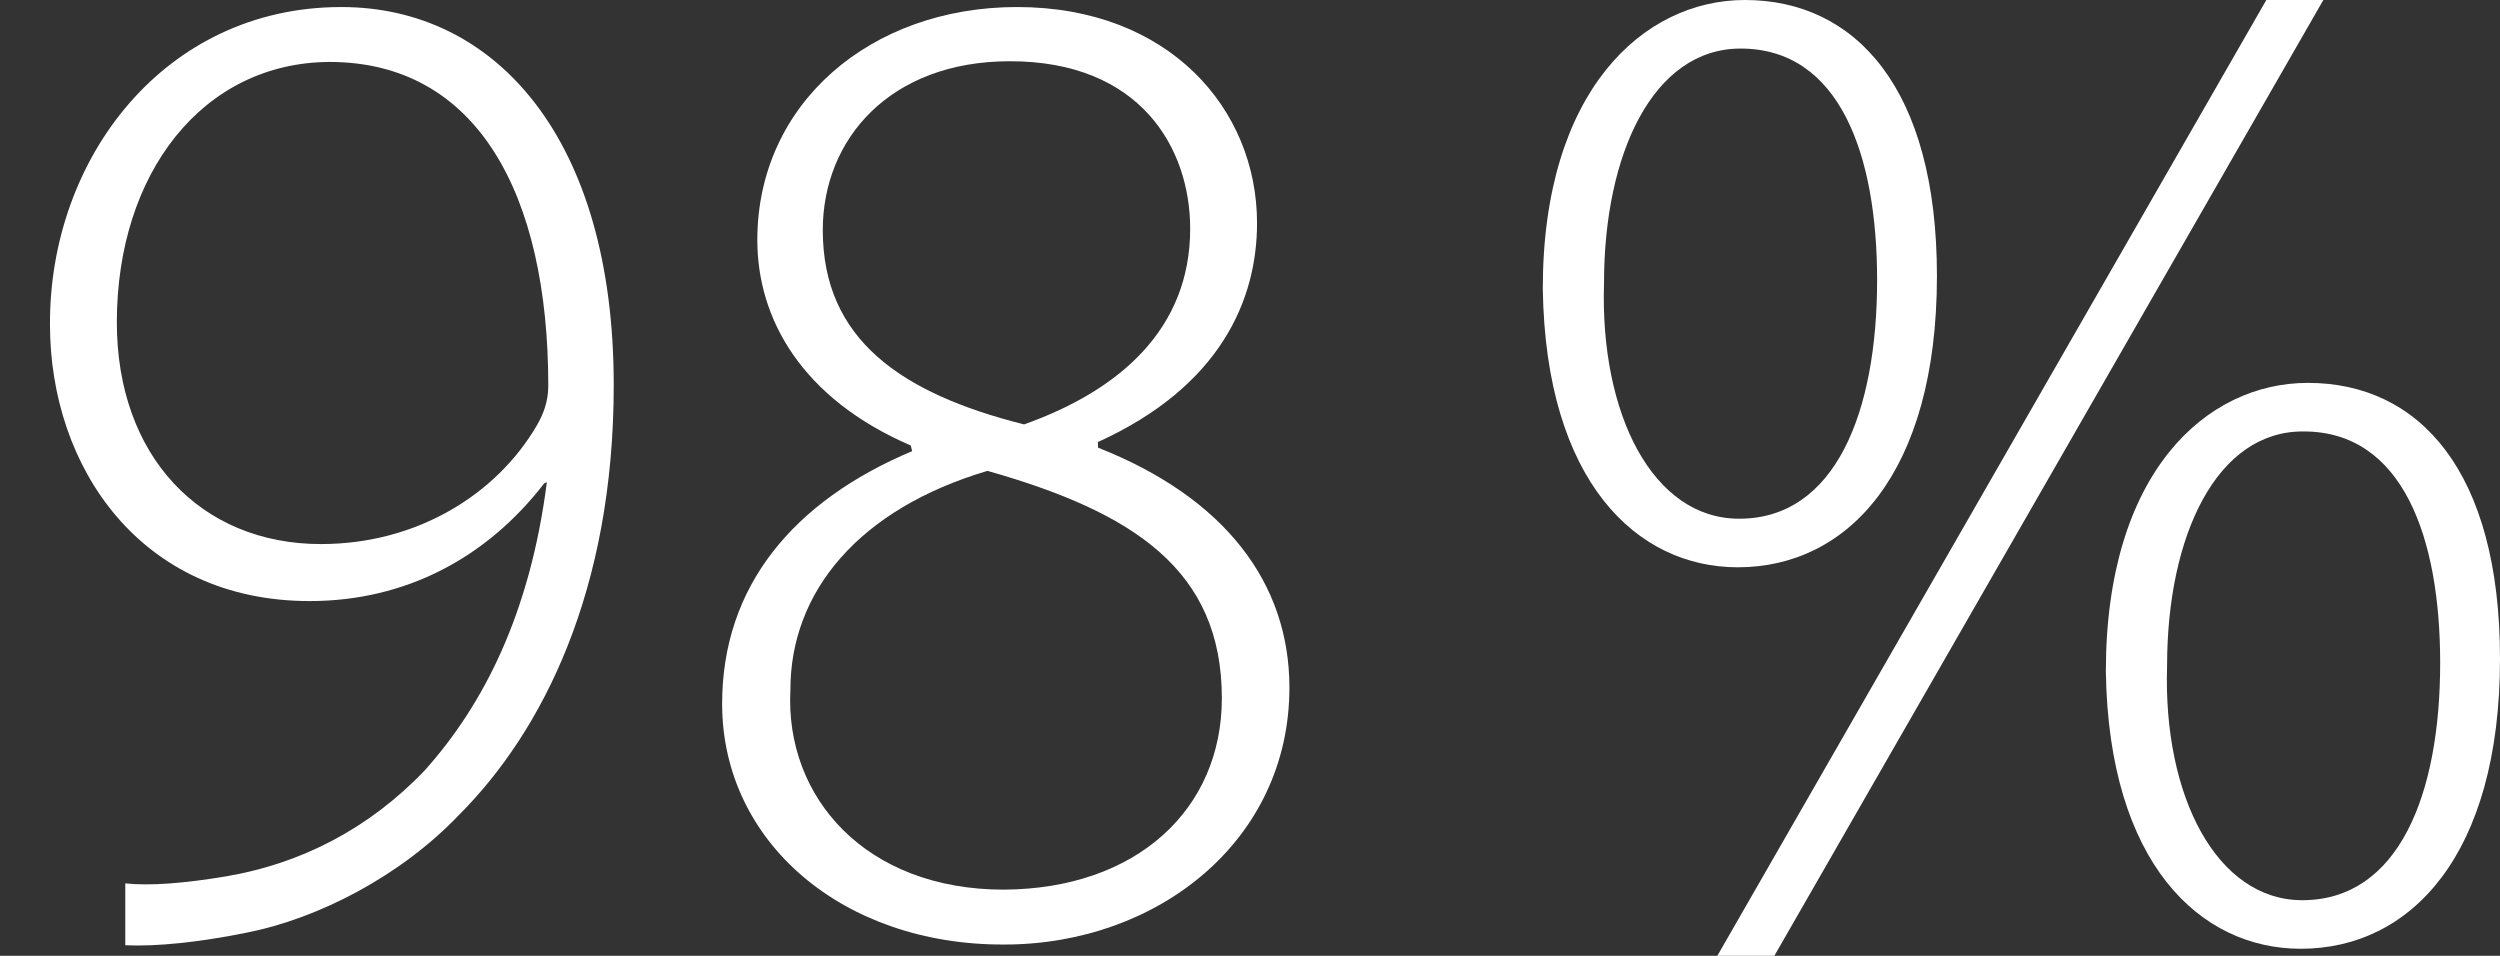
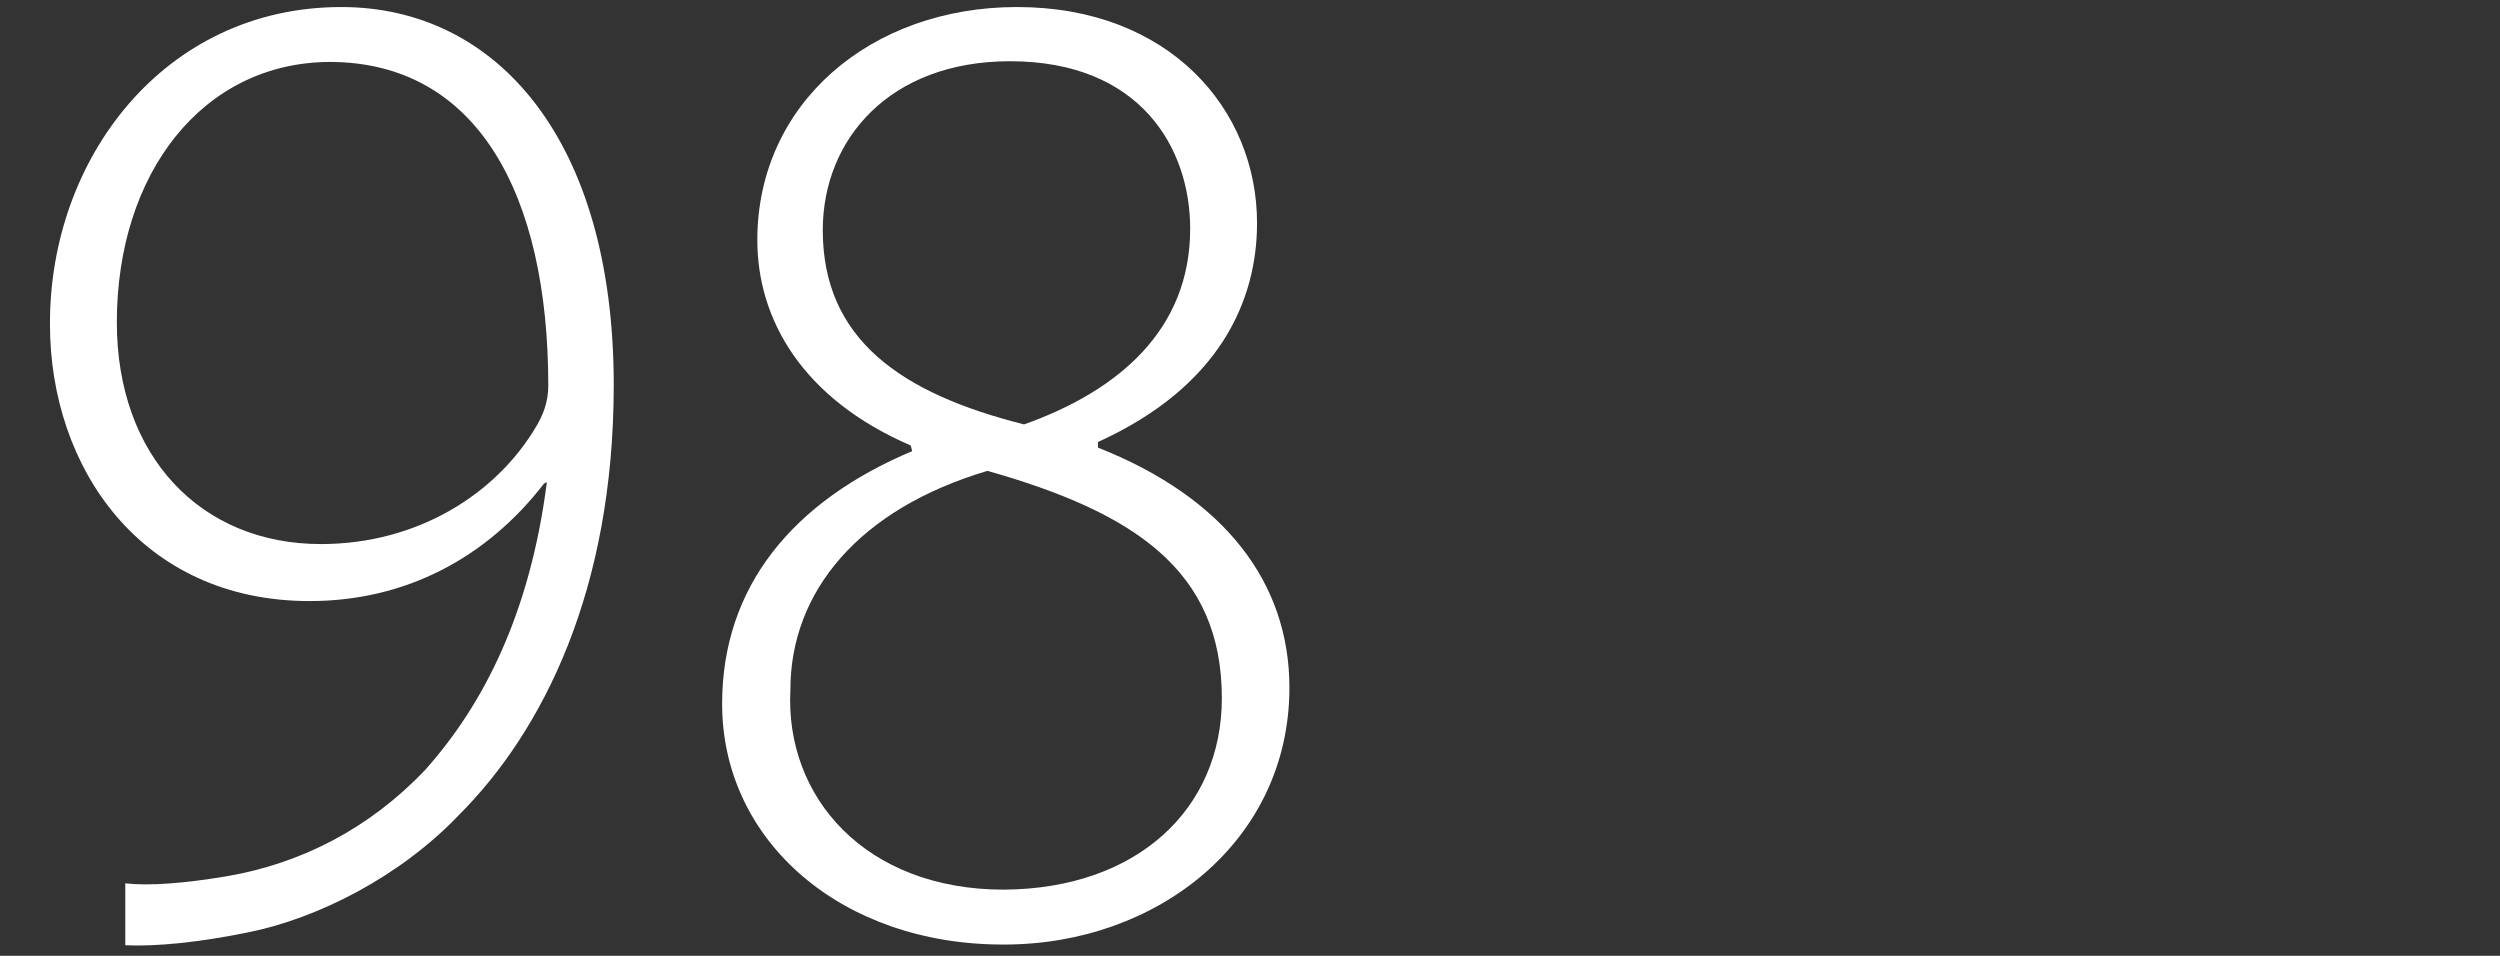
<svg xmlns="http://www.w3.org/2000/svg" version="1.1" id="Ebene_1" x="0px" y="0px" viewBox="0 0 355.2 135.8" style="enable-background:new 0 0 355.2 135.8;" xml:space="preserve">
  <rect x="0" y="0" width="355.2" height="135.8" fill="#333333" stroke="none" />
  <style type="text/css">
	.st0{fill:#FFFFFF;}
</style>
-   <path class="st0" d="M275.2,39.2c0,28.1-12.7,41.4-28.3,41.4c-14.3,0-27.3-12.1-27.7-39.6c0-28.1,14.3-41,28.7-41  C263.6,0,275.2,12.5,275.2,39.2z M227.9,40.2c-0.6,18.6,6.9,33.5,19.2,33.5c13.7,0,19.6-15.2,19.6-33.9c0-17.8-5.3-32.9-19.4-32.9  C234.9,6.9,227.9,21.8,227.9,40.2z M244,135.8L322,0h8.1l-78,135.8H244z M355.2,93.6c0,27.9-12.7,41.2-28.3,41.2  c-14.3,0-27.3-12.1-27.7-39.4c0-28.3,14.3-41,28.7-41C343.7,54.4,355.2,66.9,355.2,93.6z M307.9,94.6c-0.6,18.6,7.1,33.3,19.2,33.3  c13.7,0,19.6-15,19.6-33.7c0-17.8-5.3-32.9-19.4-32.9C315,61.2,307.9,76,307.9,94.6z" />
  <g>
    <path class="st0" d="M17.7,125.5c3.6,0.4,8.5,0,14.5-1c10.5-1.8,20.2-6.7,28.2-15.1c8.3-9.3,14.9-22.2,17.3-40.9l-0.4,0.2   c-8.1,10.5-19.6,16.7-33.3,16.7c-24,0-36.9-19-36.9-39.3C7,22.6,23.3,1,48.5,1c22,0,38.7,18.8,38.7,53.7c0,29.2-10.1,49.2-22,61.1   c-8.3,8.7-20,14.7-30.1,16.7c-6.9,1.4-12.9,2-17.3,1.8V125.5z M16.6,45.8c0,19,11.9,31.5,29,31.5c13.7,0,25-7.1,30.7-16.9   c0.8-1.4,1.6-3.2,1.6-5.6c0-27.2-10.1-46-31.1-46C28.8,8.9,16.6,24.6,16.6,45.8z" />
    <path class="st0" d="M102.6,100c0-16.7,10.1-28.8,27-35.9l-0.2-0.8c-15.5-6.7-21.8-18-21.8-29.2c0-19.4,16.1-33.1,36.9-33.1   c21.6,0,34.1,14.5,34.1,30.7c0,10.9-5.2,23.2-22.6,31.1v0.8c18,7.1,27.2,19.2,27.2,34.1c0,21.8-18.8,36.5-40.5,36.5   C119.7,134.3,102.6,119.6,102.6,100z M173.6,99.2c0-18.2-12.5-26.4-33.3-32.3c-18.2,5.4-28,17.1-28,31.1   c-0.8,15.3,10.7,28.4,30.3,28.4C161.5,126.3,173.6,115,173.6,99.2z M116.9,32.7c0,15.5,11.1,23.2,28.6,27.6   c13.5-4.8,23.6-13.5,23.6-27.8c0-11.5-7.1-23.8-25.6-23.8C126.4,8.7,116.9,19.8,116.9,32.7z" />
  </g>
</svg>